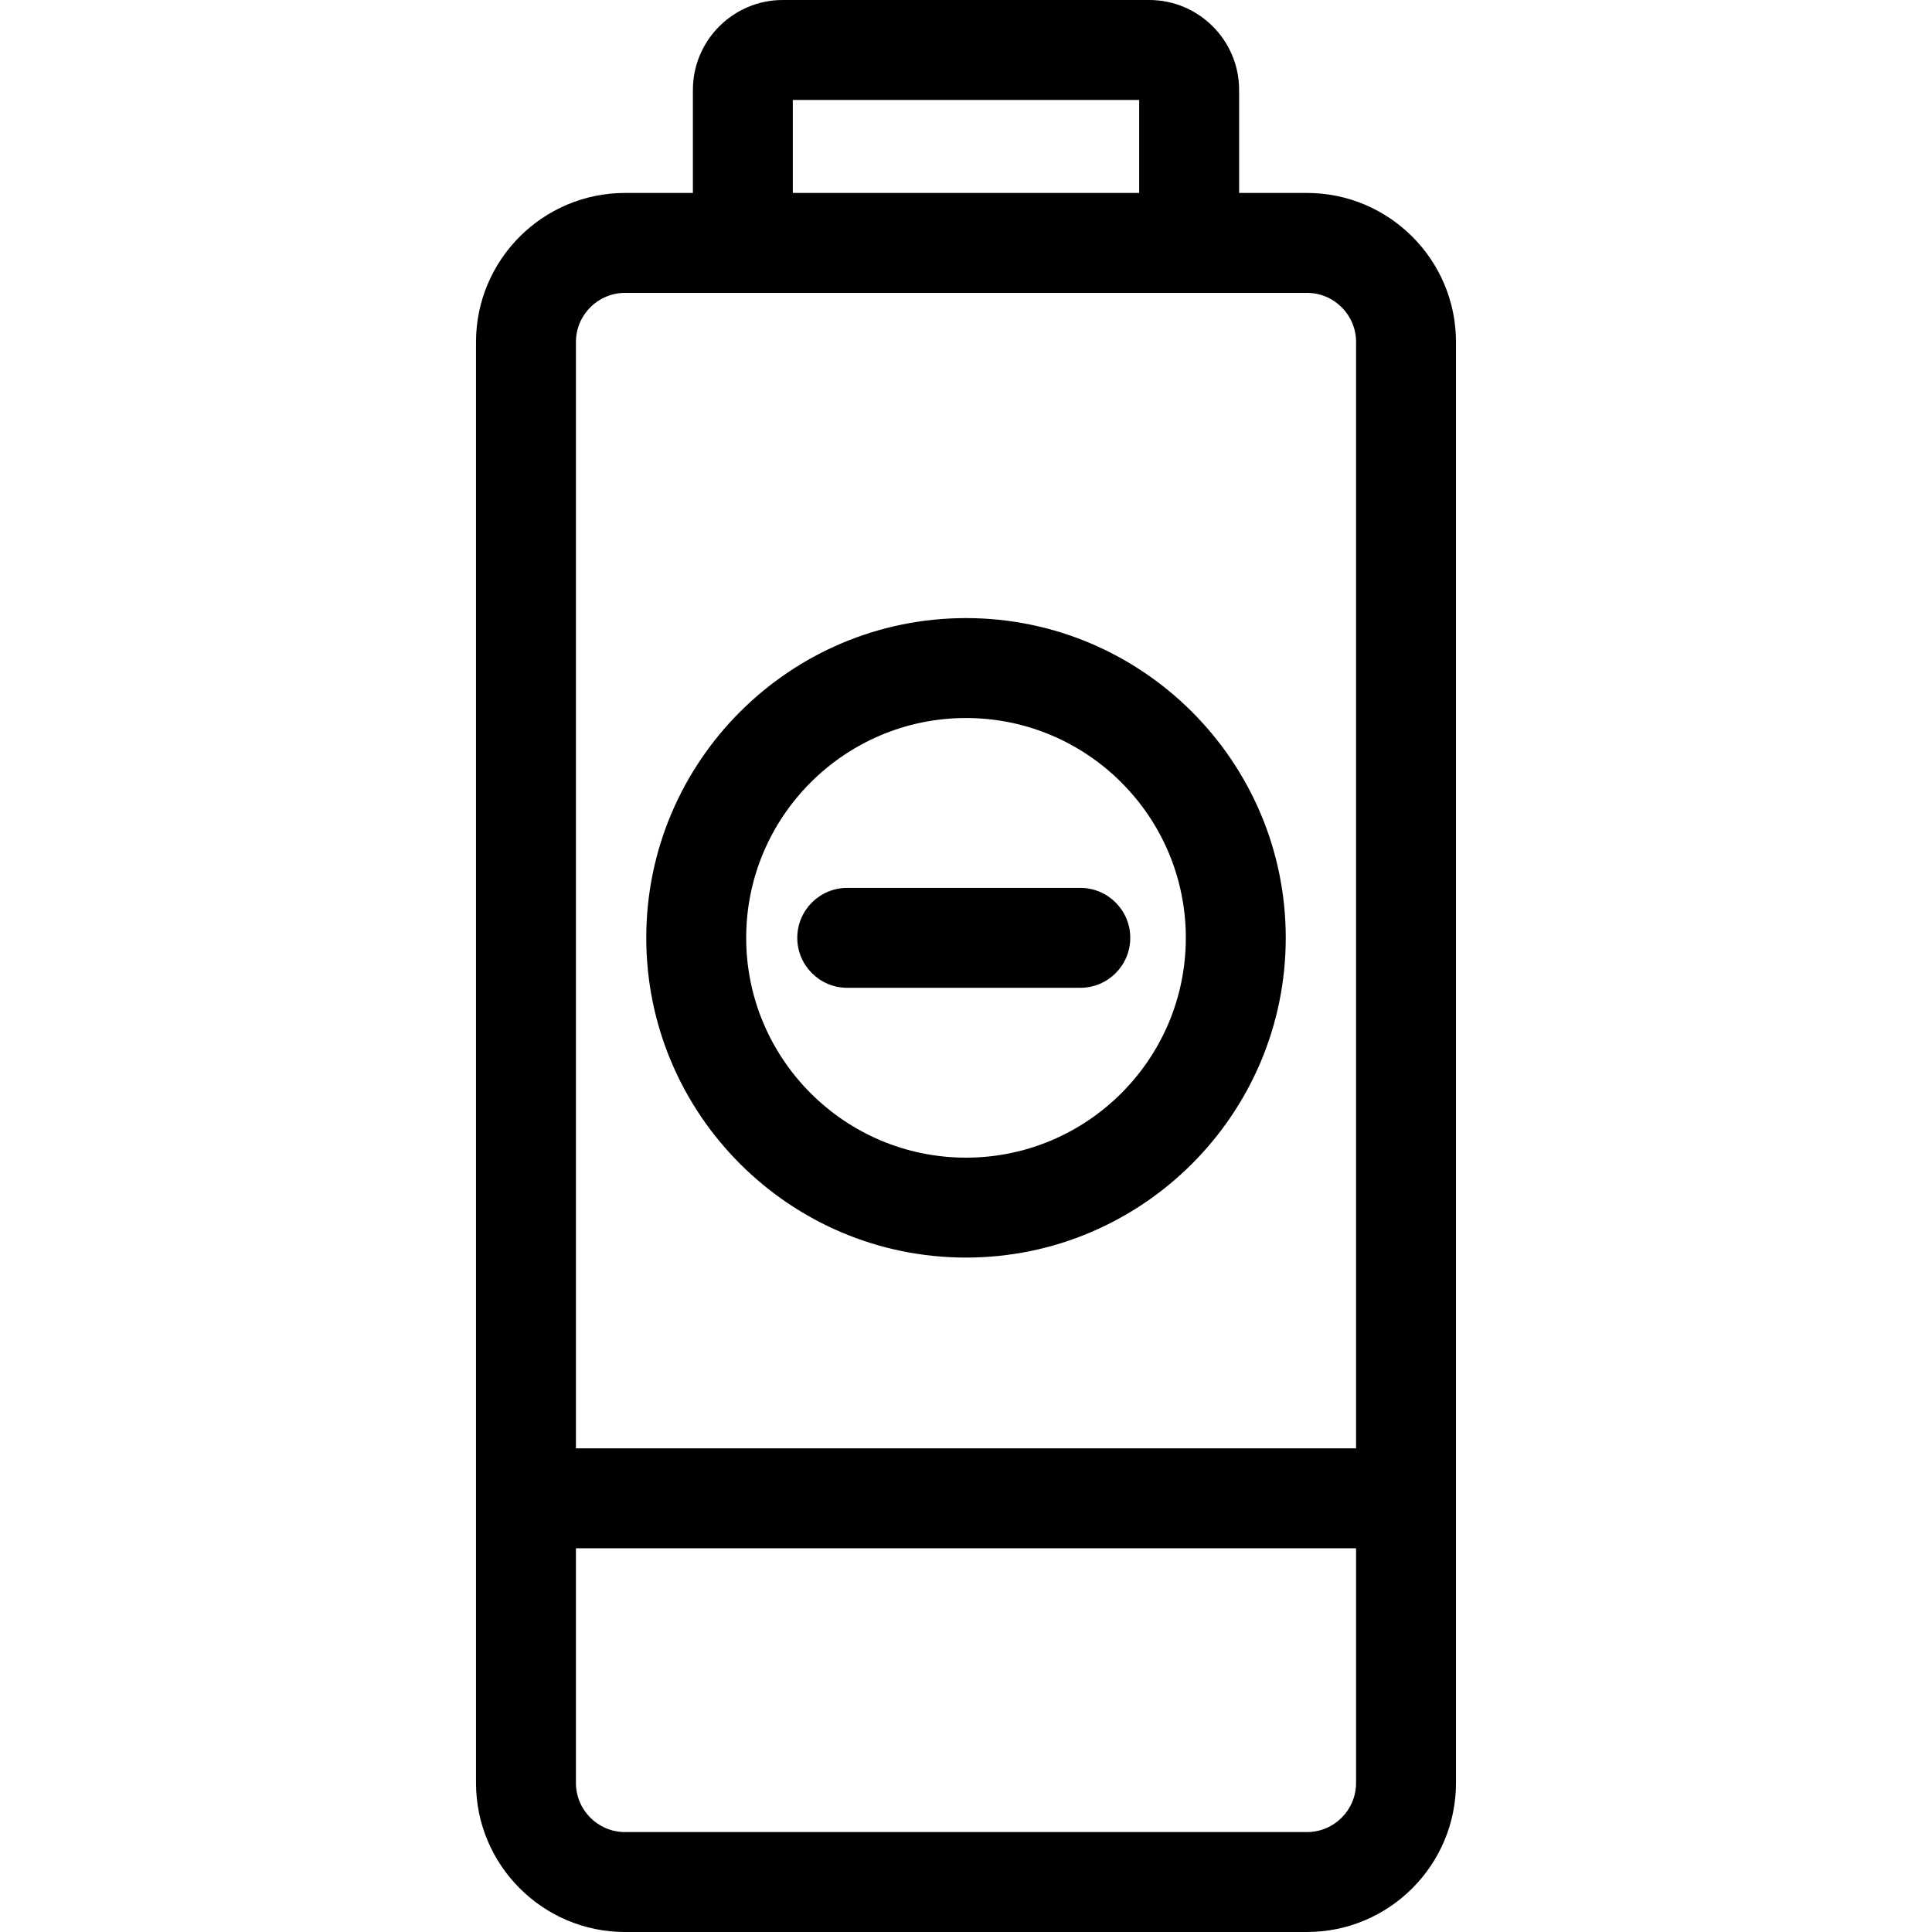
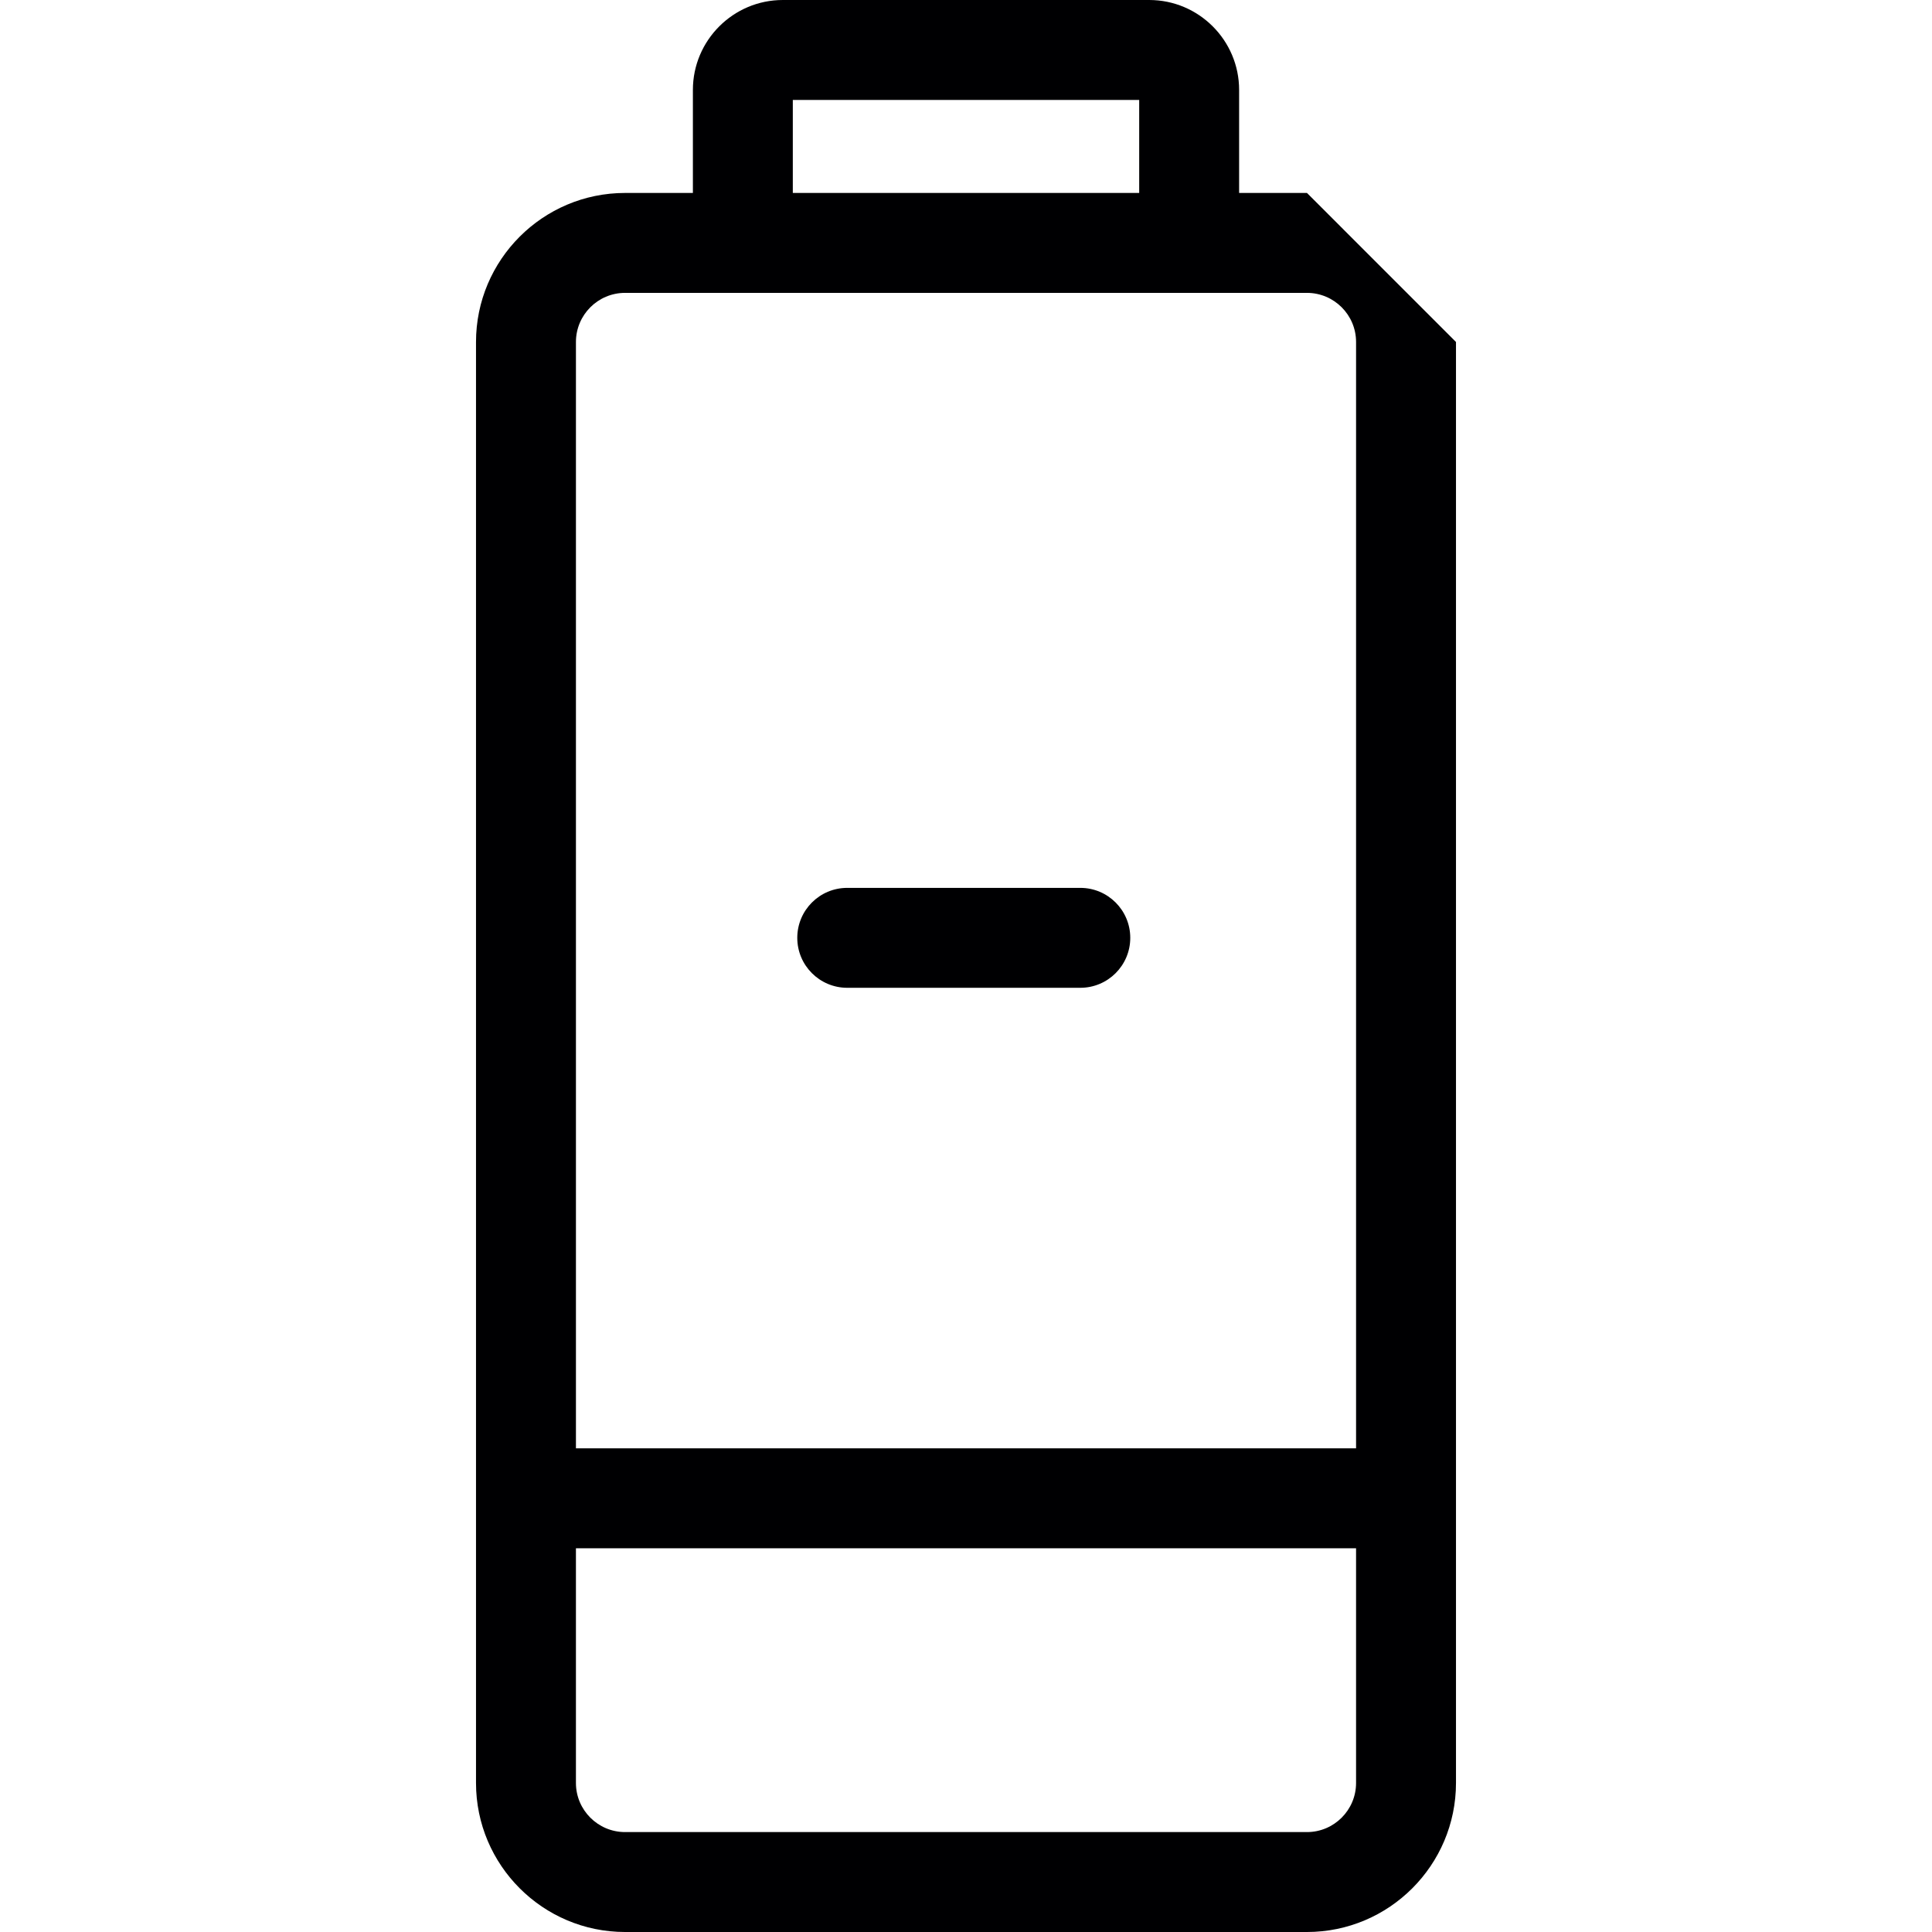
<svg xmlns="http://www.w3.org/2000/svg" version="1.1" id="Capa_1" x="0px" y="0px" viewBox="0 0 290.022 290.022" style="enable-background:new 0 0 290.022 290.022;" xml:space="preserve">
  <g>
    <path style="fill:#000002;" d="M127.183,148.283h34.987c4.142,0,7.5-3.358,7.5-7.5c0-4.142-3.358-7.5-7.5-7.5h-34.987   c-4.142,0-7.5,3.358-7.5,7.5C119.683,144.925,123.041,148.283,127.183,148.283z" />
-     <path style="fill:#000002;" d="M196.196,28.965H186.01V13.5c0-7.444-6.056-13.5-13.5-13.5h-54.997c-7.444,0-13.5,6.056-13.5,13.5   v15.465H93.829c-12.337,0-22.373,10.036-22.373,22.371v216.315c0,12.335,10.036,22.371,22.373,22.371h102.366   c12.335,0,22.37-10.036,22.37-22.371V51.336C218.566,39,208.531,28.965,196.196,28.965z M119.013,15h51.997v13.965h-51.997V15z    M93.829,43.965h23.684h54.997h23.686c4.064,0,7.37,3.307,7.37,7.371v166.083H86.457V51.336   C86.457,47.271,89.764,43.965,93.829,43.965z M196.196,275.022H93.829c-4.065,0-7.373-3.307-7.373-7.371v-35.232h117.109v35.232   C203.566,271.716,200.26,275.022,196.196,275.022z" />
-     <path style="fill:#000002;" d="M145.012,188.781c26.466,0,47.998-21.532,47.998-47.998s-21.532-47.998-47.998-47.998   s-47.998,21.532-47.998,47.998S118.545,188.781,145.012,188.781z M145.012,107.785c18.195,0,32.998,14.803,32.998,32.998   s-14.803,32.998-32.998,32.998s-32.998-14.803-32.998-32.998S126.816,107.785,145.012,107.785z" />
+     <path style="fill:#000002;" d="M196.196,28.965H186.01V13.5c0-7.444-6.056-13.5-13.5-13.5h-54.997c-7.444,0-13.5,6.056-13.5,13.5   v15.465H93.829c-12.337,0-22.373,10.036-22.373,22.371v216.315c0,12.335,10.036,22.371,22.373,22.371h102.366   c12.335,0,22.37-10.036,22.37-22.371V51.336z M119.013,15h51.997v13.965h-51.997V15z    M93.829,43.965h23.684h54.997h23.686c4.064,0,7.37,3.307,7.37,7.371v166.083H86.457V51.336   C86.457,47.271,89.764,43.965,93.829,43.965z M196.196,275.022H93.829c-4.065,0-7.373-3.307-7.373-7.371v-35.232h117.109v35.232   C203.566,271.716,200.26,275.022,196.196,275.022z" />
  </g>
  <g>
</g>
  <g>
</g>
  <g>
</g>
  <g>
</g>
  <g>
</g>
  <g>
</g>
  <g>
</g>
  <g>
</g>
  <g>
</g>
  <g>
</g>
  <g>
</g>
  <g>
</g>
  <g>
</g>
  <g>
</g>
  <g>
</g>
</svg>